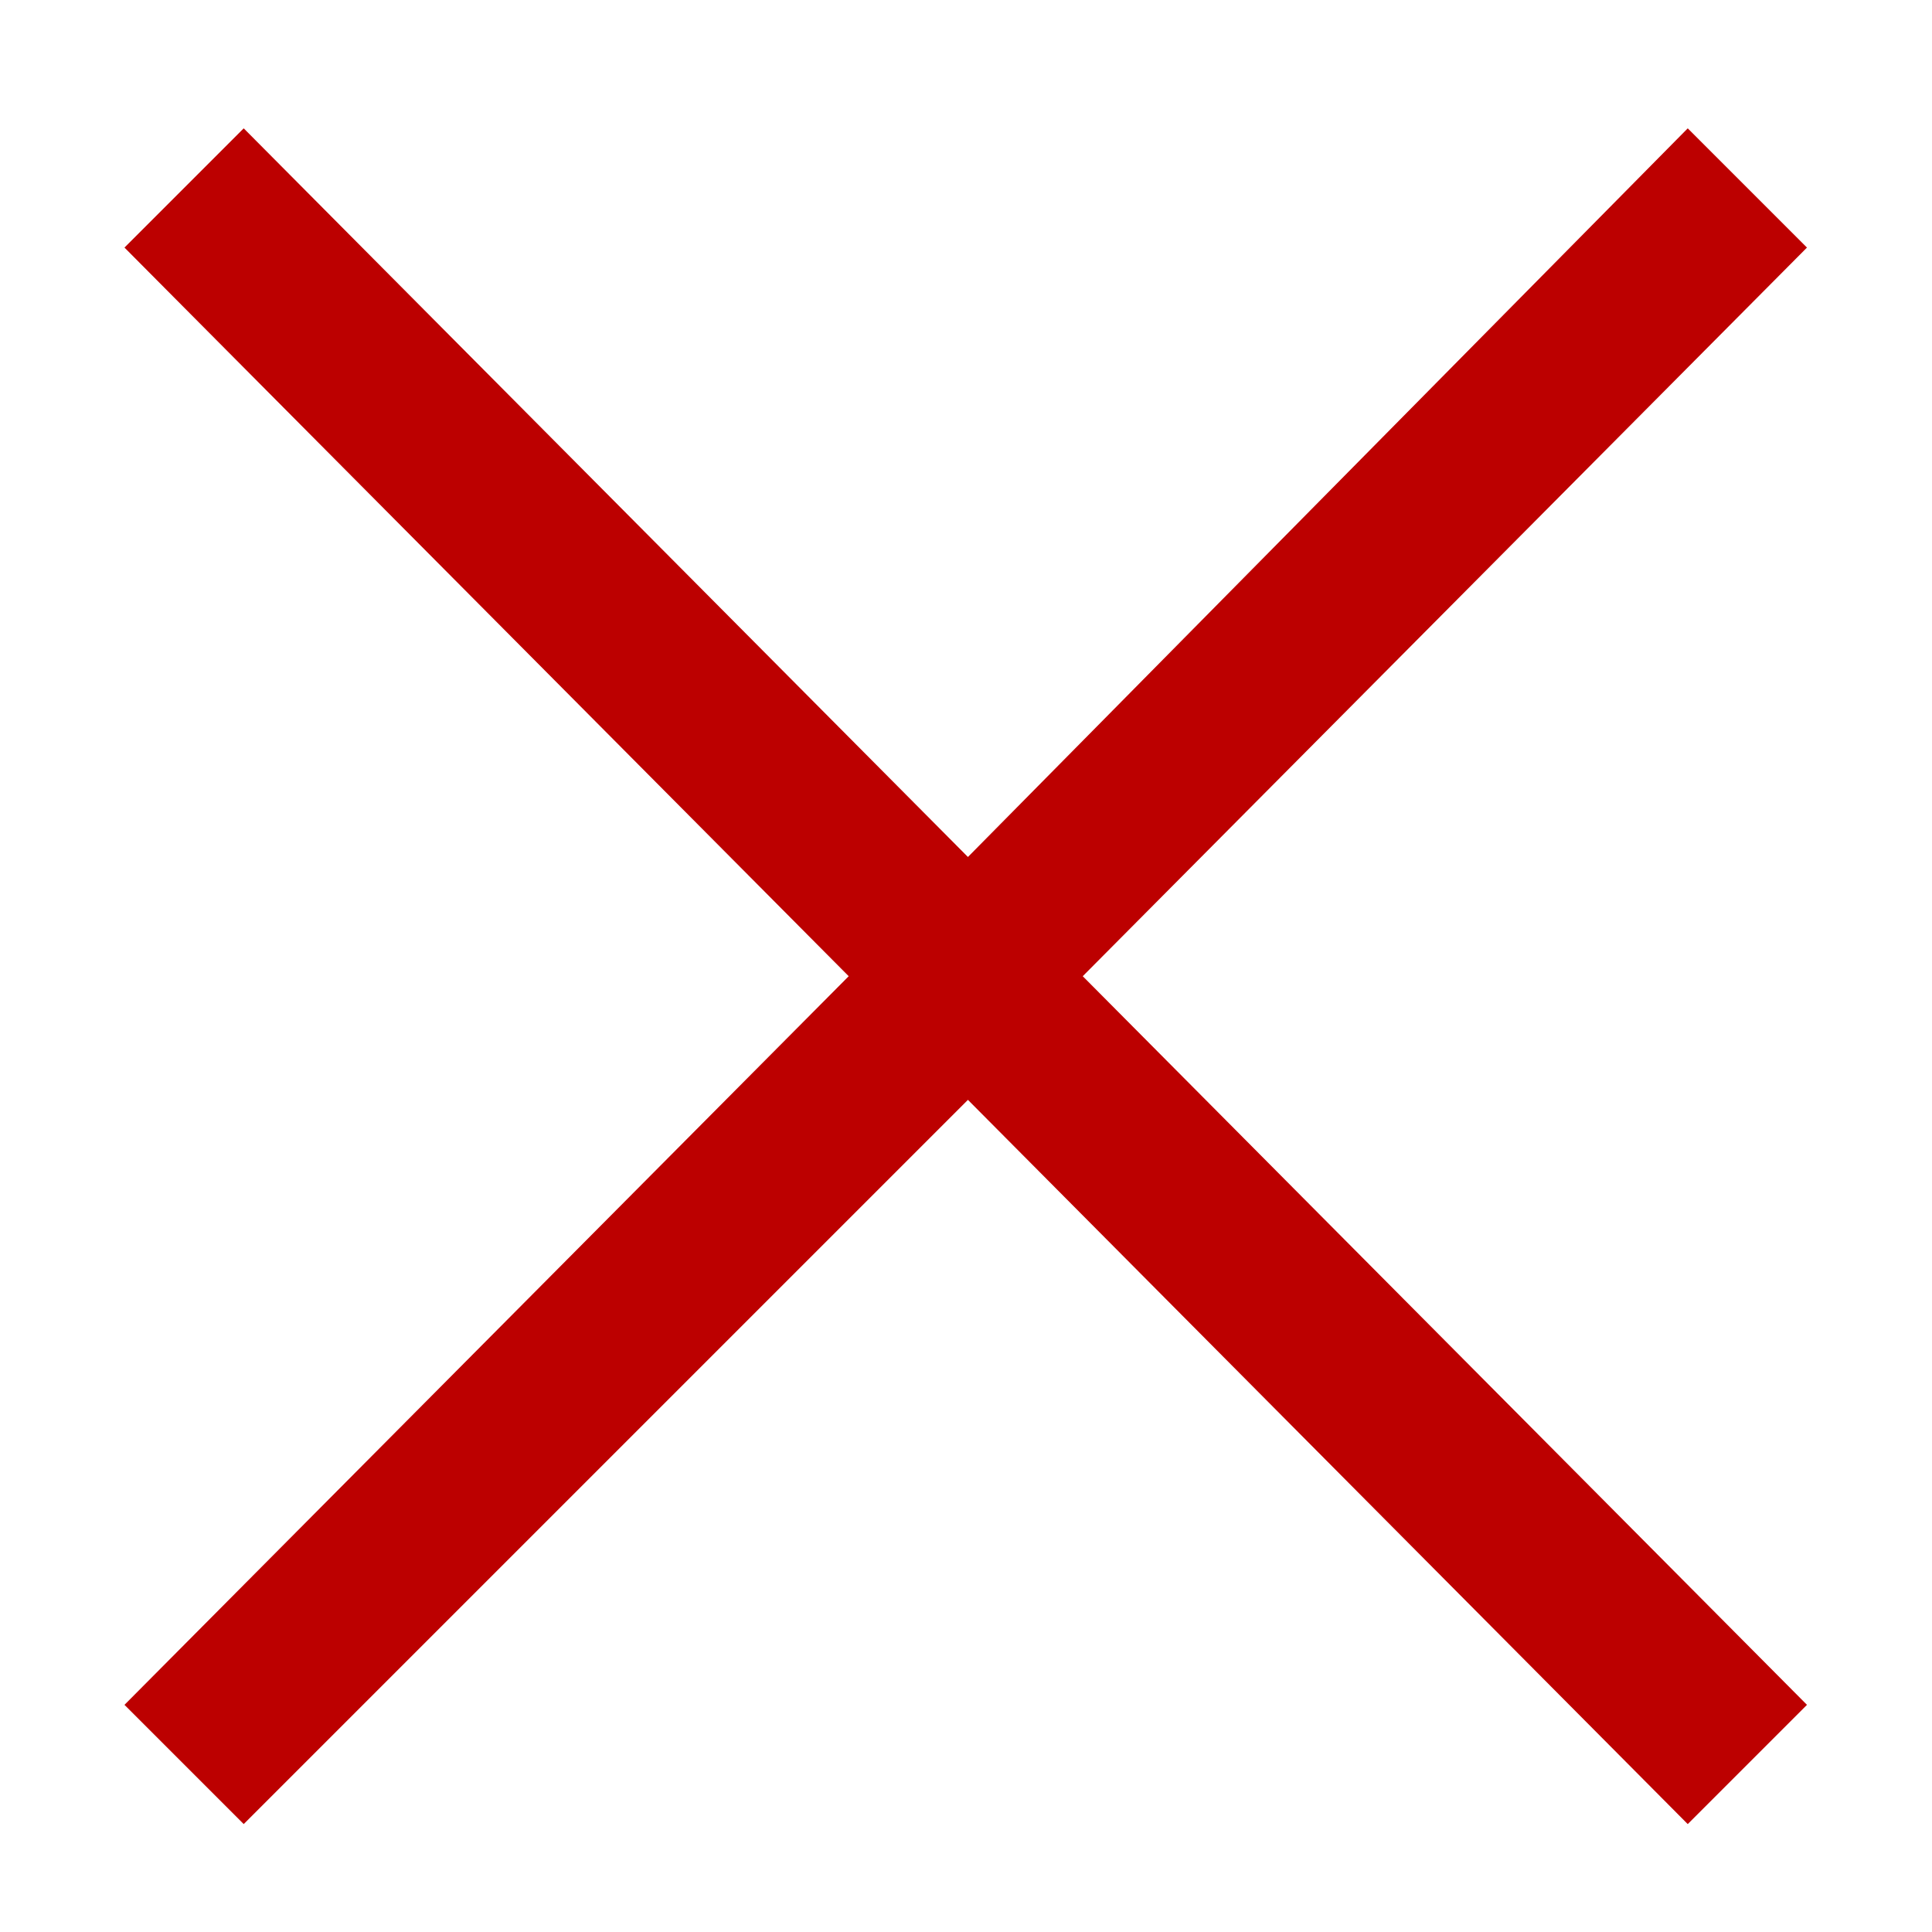
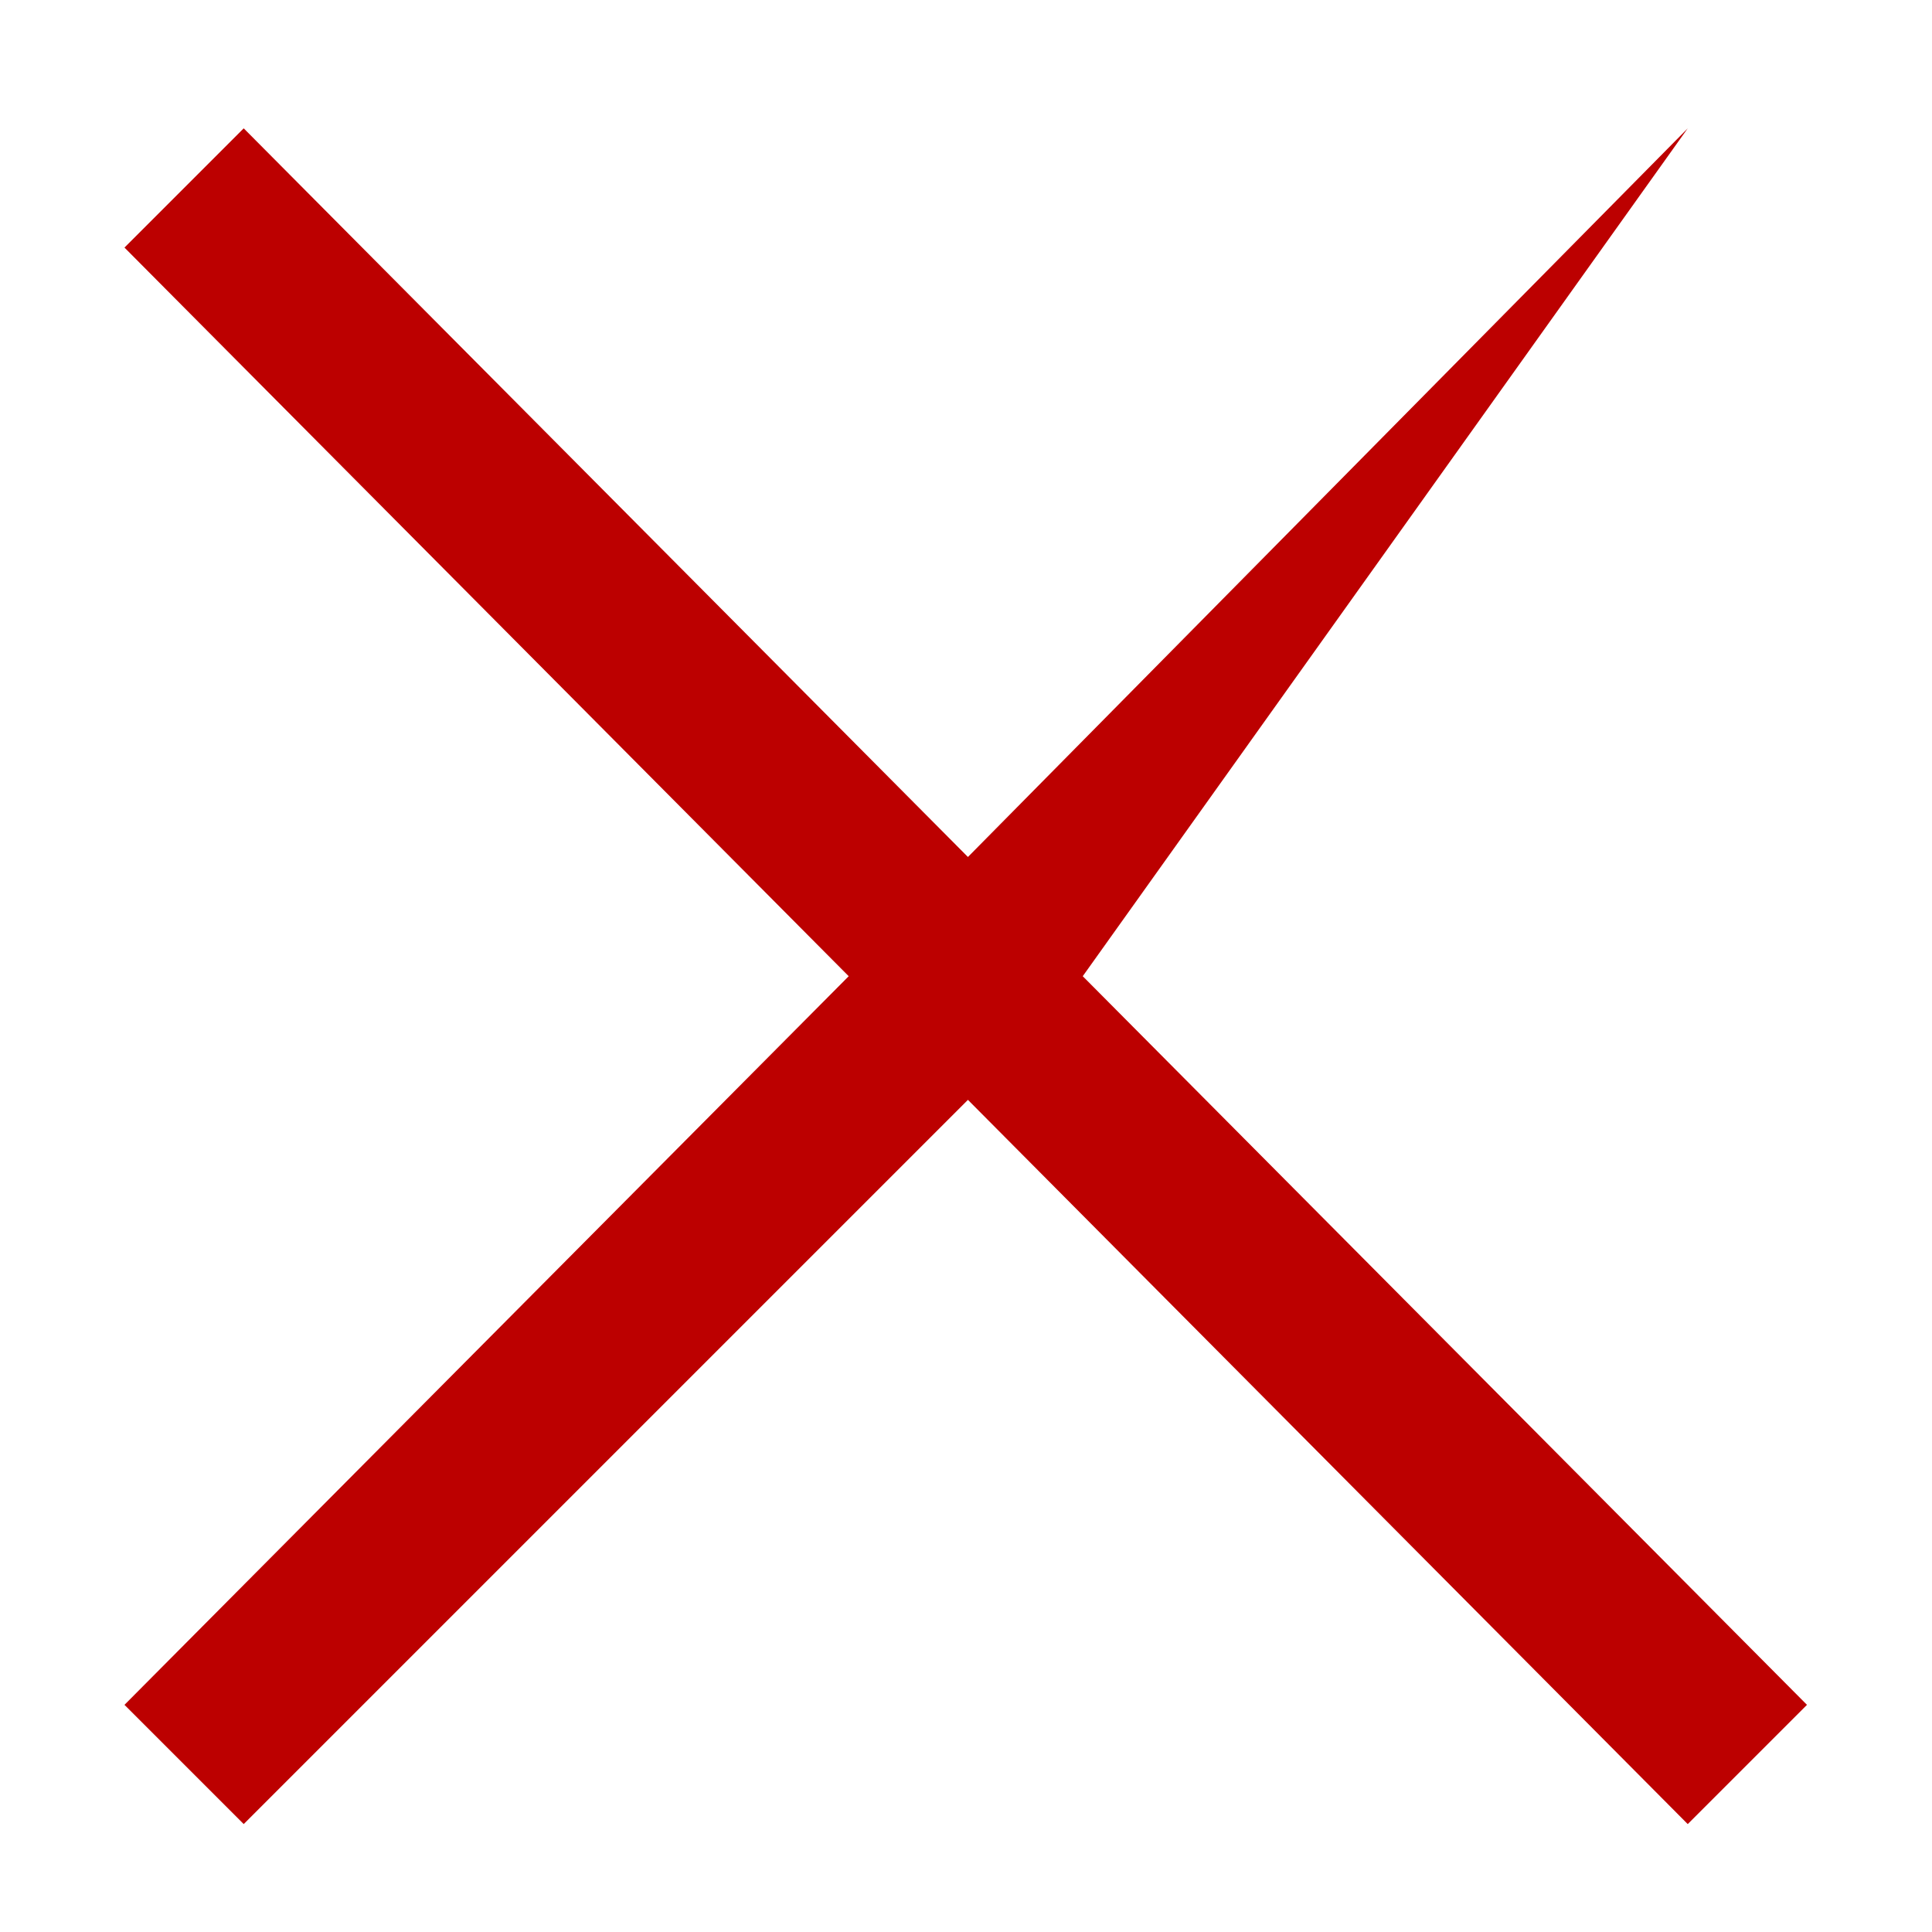
<svg xmlns="http://www.w3.org/2000/svg" width="14" height="14" viewBox="0 0 14 14" fill="none">
-   <path d="M1.766 13.218L0.902 12.354L6.15 7.074L0.902 1.794L1.766 0.93L7.014 6.21L12.23 0.93L13.094 1.794L7.846 7.074L13.094 12.354L12.23 13.218L7.014 7.97L1.766 13.218Z" fill="#BC0000" />
+   <path d="M1.766 13.218L0.902 12.354L6.15 7.074L0.902 1.794L1.766 0.93L7.014 6.21L12.23 0.93L7.846 7.074L13.094 12.354L12.23 13.218L7.014 7.97L1.766 13.218Z" fill="#BC0000" />
</svg>